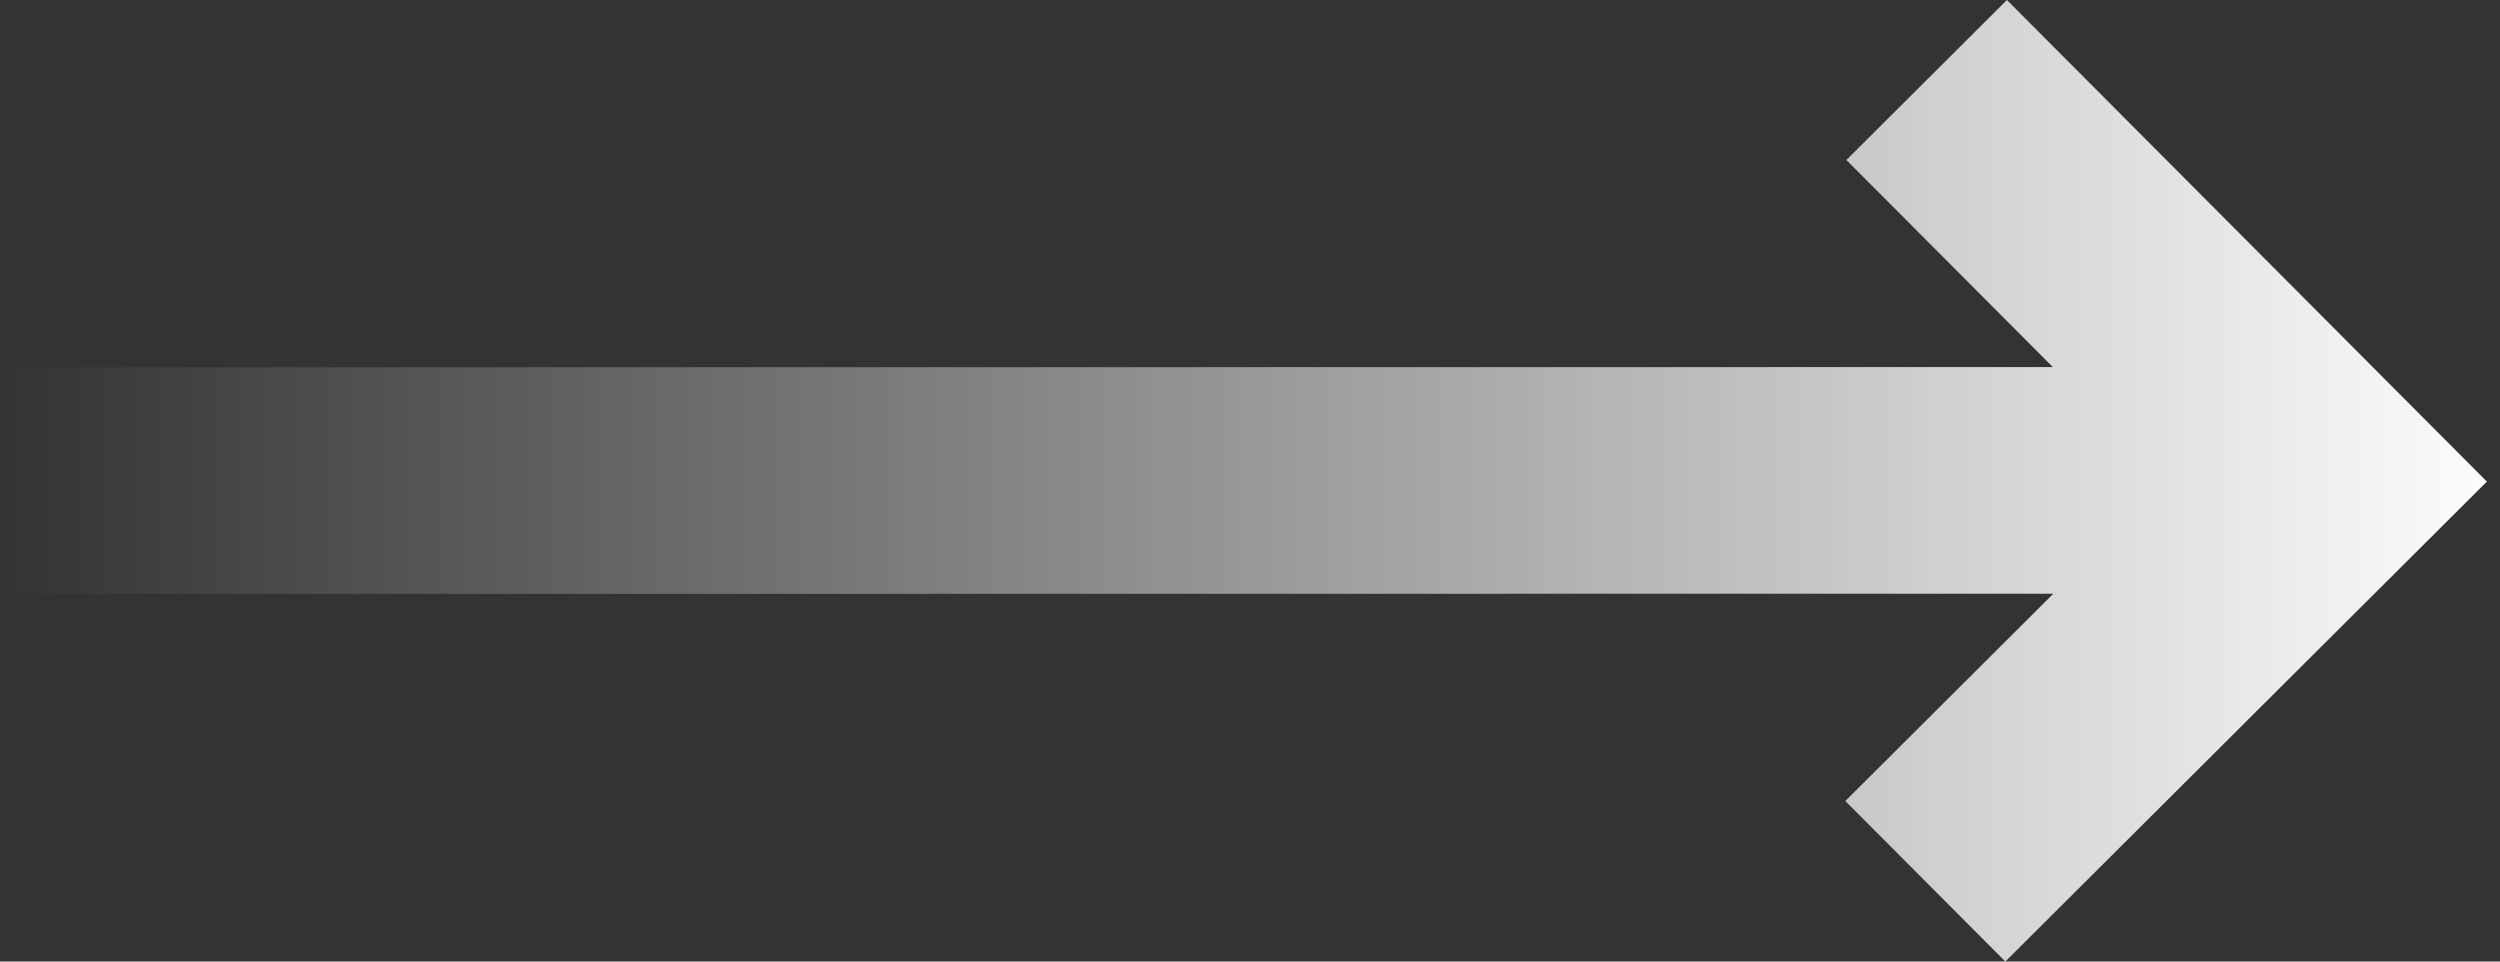
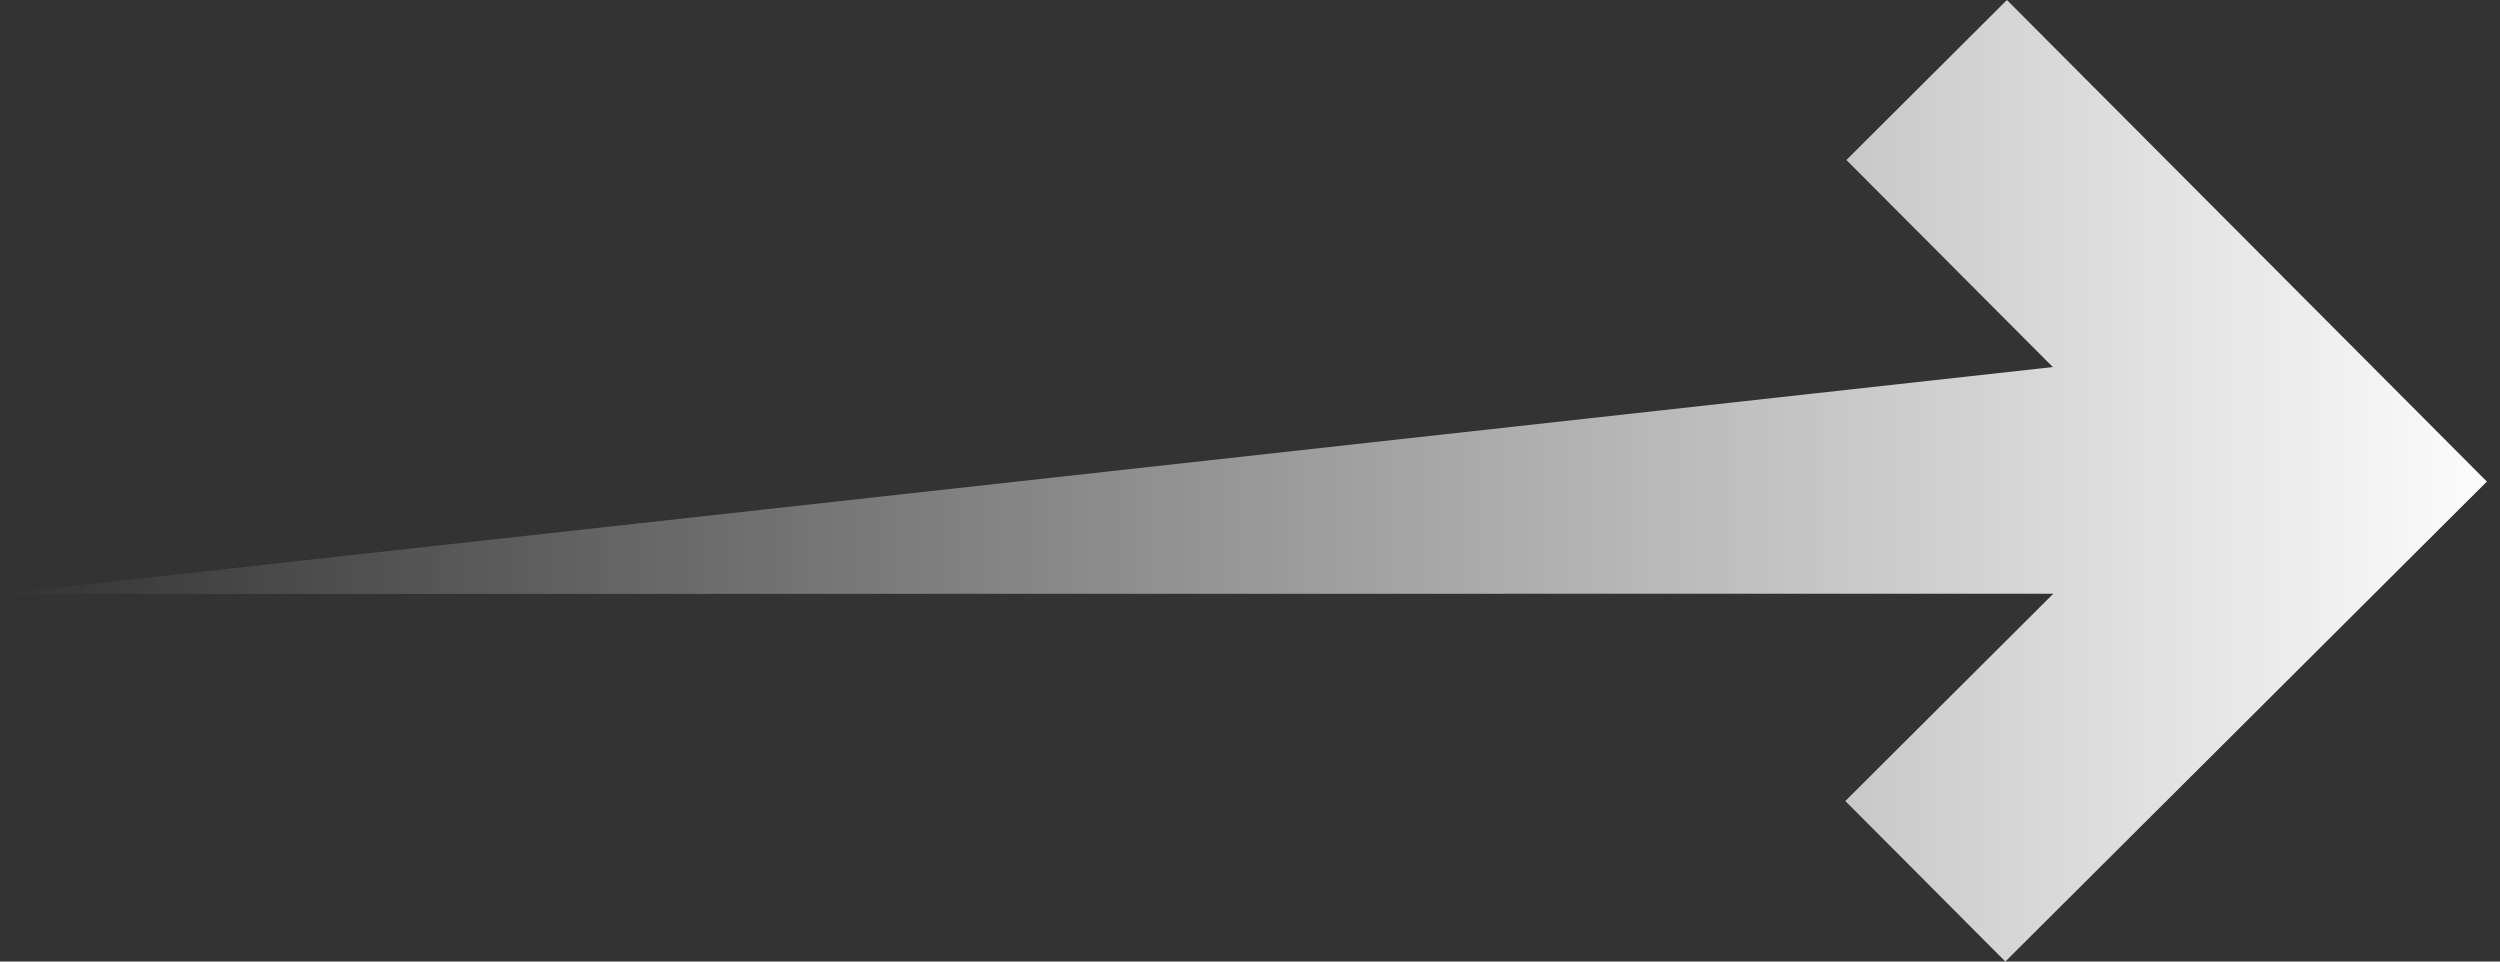
<svg xmlns="http://www.w3.org/2000/svg" width="52" height="20" viewBox="0 0 52 20" fill="none">
  <rect x="0" y="0" width="52" height="20" fill="#333333" stroke="none" />
-   <path d="M51.727 10.017L41.744 -8.72751e-07L38.405 3.328L42.699 7.635L-0 7.64L0 12.354L42.709 12.349L38.383 16.661L41.711 20L51.727 10.017Z" fill="url(#paint0_linear_194_111)" />
+   <path d="M51.727 10.017L41.744 -8.72751e-07L38.405 3.328L42.699 7.635L0 12.354L42.709 12.349L38.383 16.661L41.711 20L51.727 10.017Z" fill="url(#paint0_linear_194_111)" />
  <defs>
    <linearGradient id="paint0_linear_194_111" x1="52.499" y1="10" x2="-0.001" y2="10" gradientUnits="userSpaceOnUse">
      <stop stop-color="white" />
      <stop offset="1" stop-color="white" stop-opacity="0" />
    </linearGradient>
  </defs>
</svg>